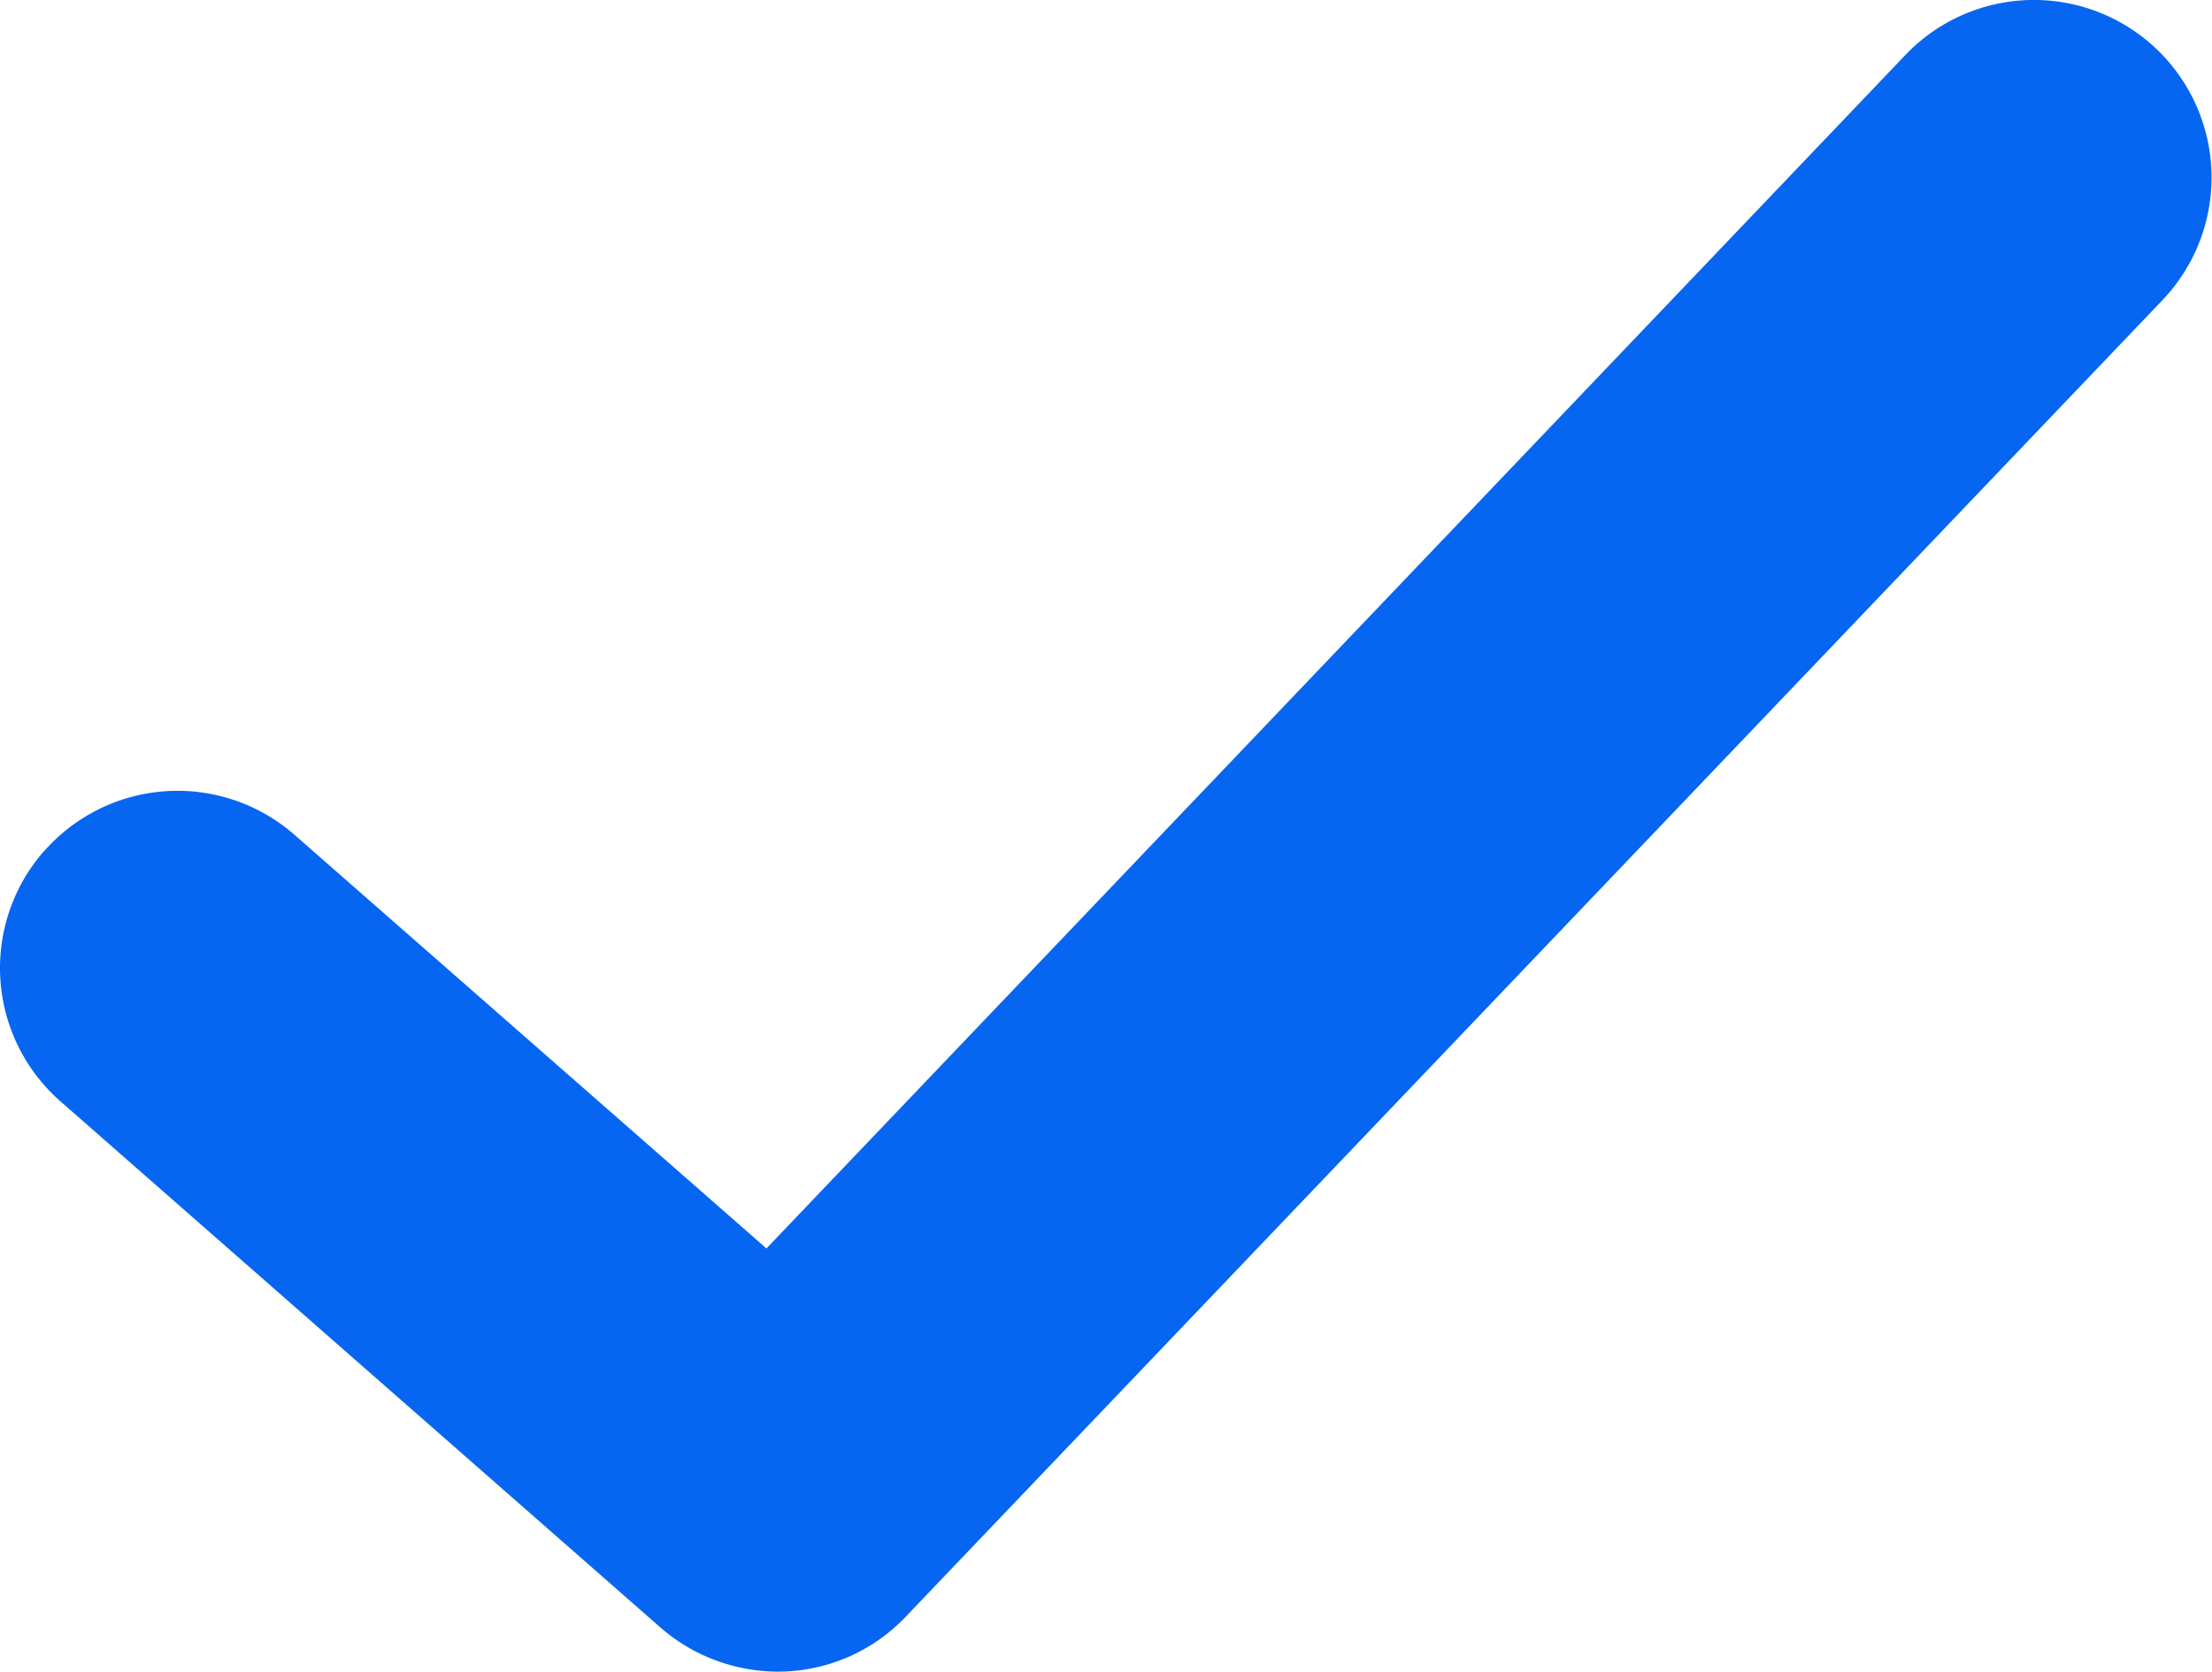
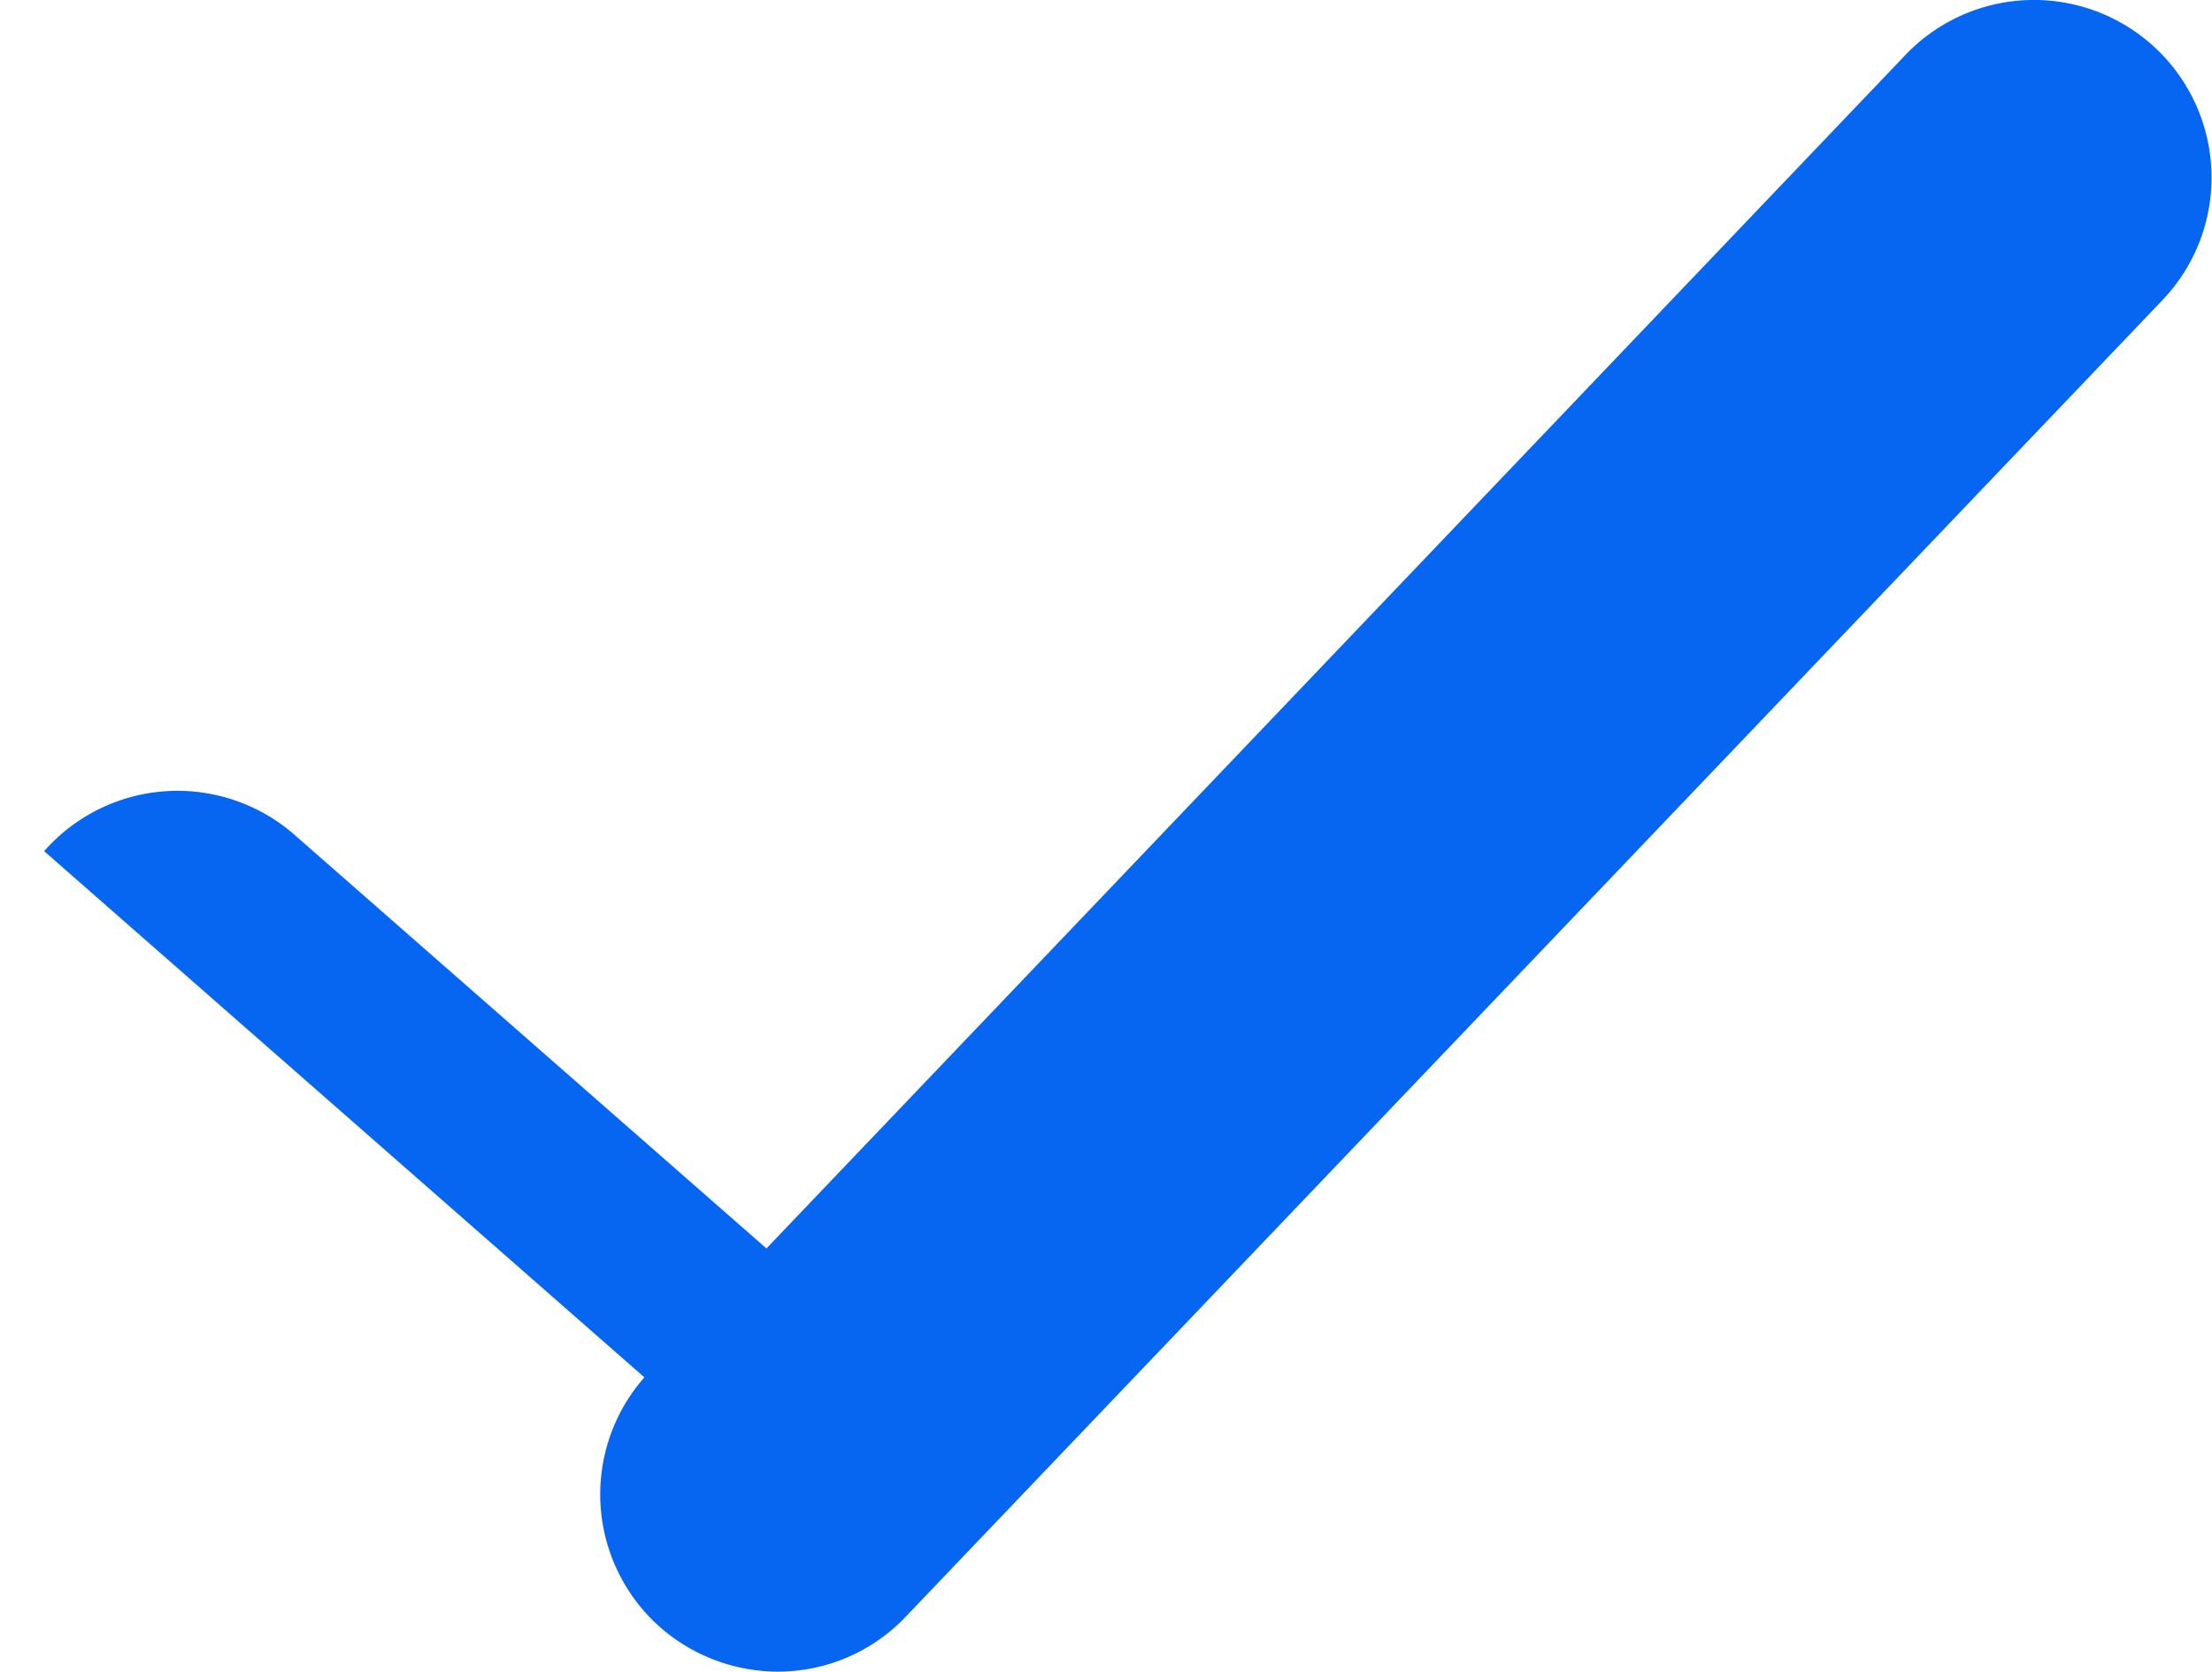
<svg xmlns="http://www.w3.org/2000/svg" id="Component_14_1" data-name="Component 14 – 1" width="45.248" height="34.2" viewBox="0 0 45.248 34.2">
-   <path id="Path_3961" data-name="Path 3961" d="M259.424,55.383a3.631,3.631,0,0,1,5.124-.332l9.651,8.46,23.3-24.419a3.633,3.633,0,1,1,5.255,5.019L277.049,71.045a3.608,3.608,0,0,1-2.624,1.124,3.671,3.671,0,0,1-2.391-.9L259.756,60.5a3.627,3.627,0,0,1-.332-5.121" transform="translate(-258.521 -37.969)" fill="#0666f2" />
+   <path id="Path_3961" data-name="Path 3961" d="M259.424,55.383a3.631,3.631,0,0,1,5.124-.332l9.651,8.46,23.3-24.419a3.633,3.633,0,1,1,5.255,5.019L277.049,71.045a3.608,3.608,0,0,1-2.624,1.124,3.671,3.671,0,0,1-2.391-.9a3.627,3.627,0,0,1-.332-5.121" transform="translate(-258.521 -37.969)" fill="#0666f2" />
</svg>